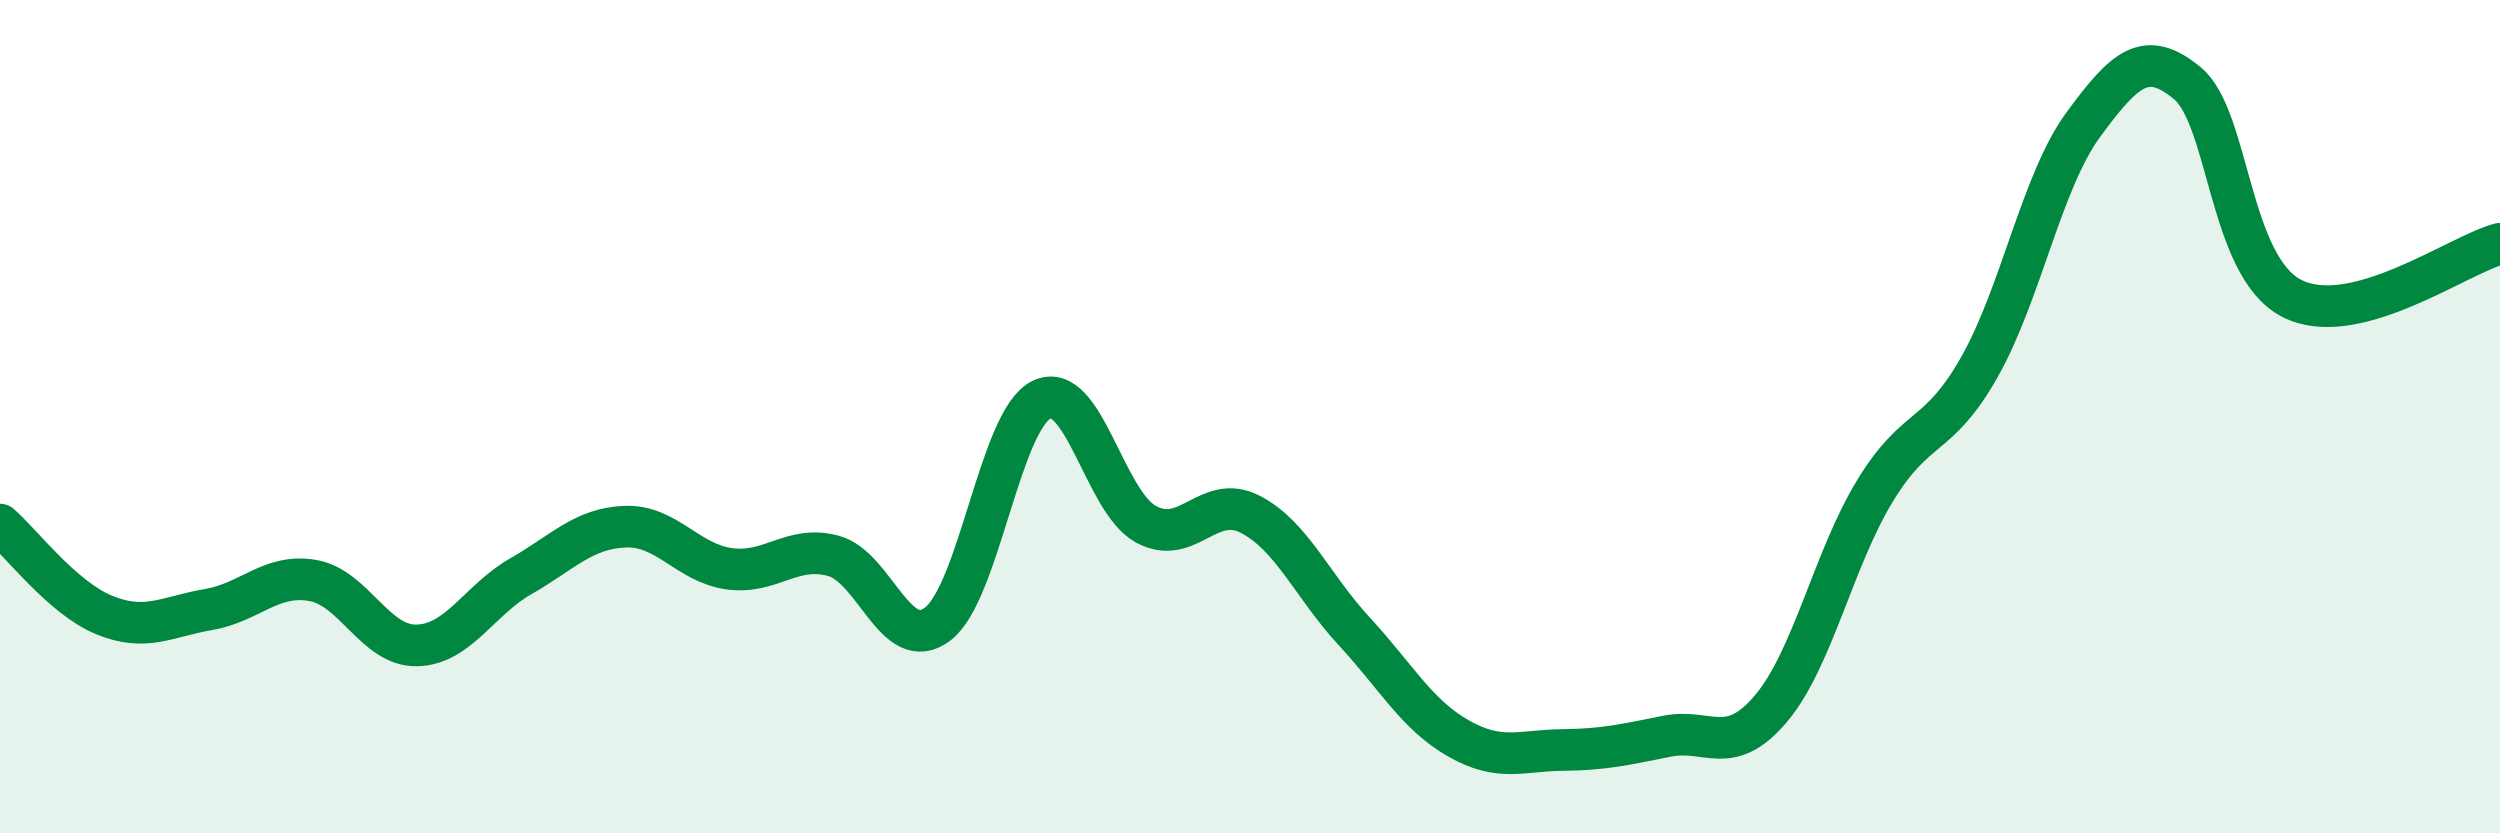
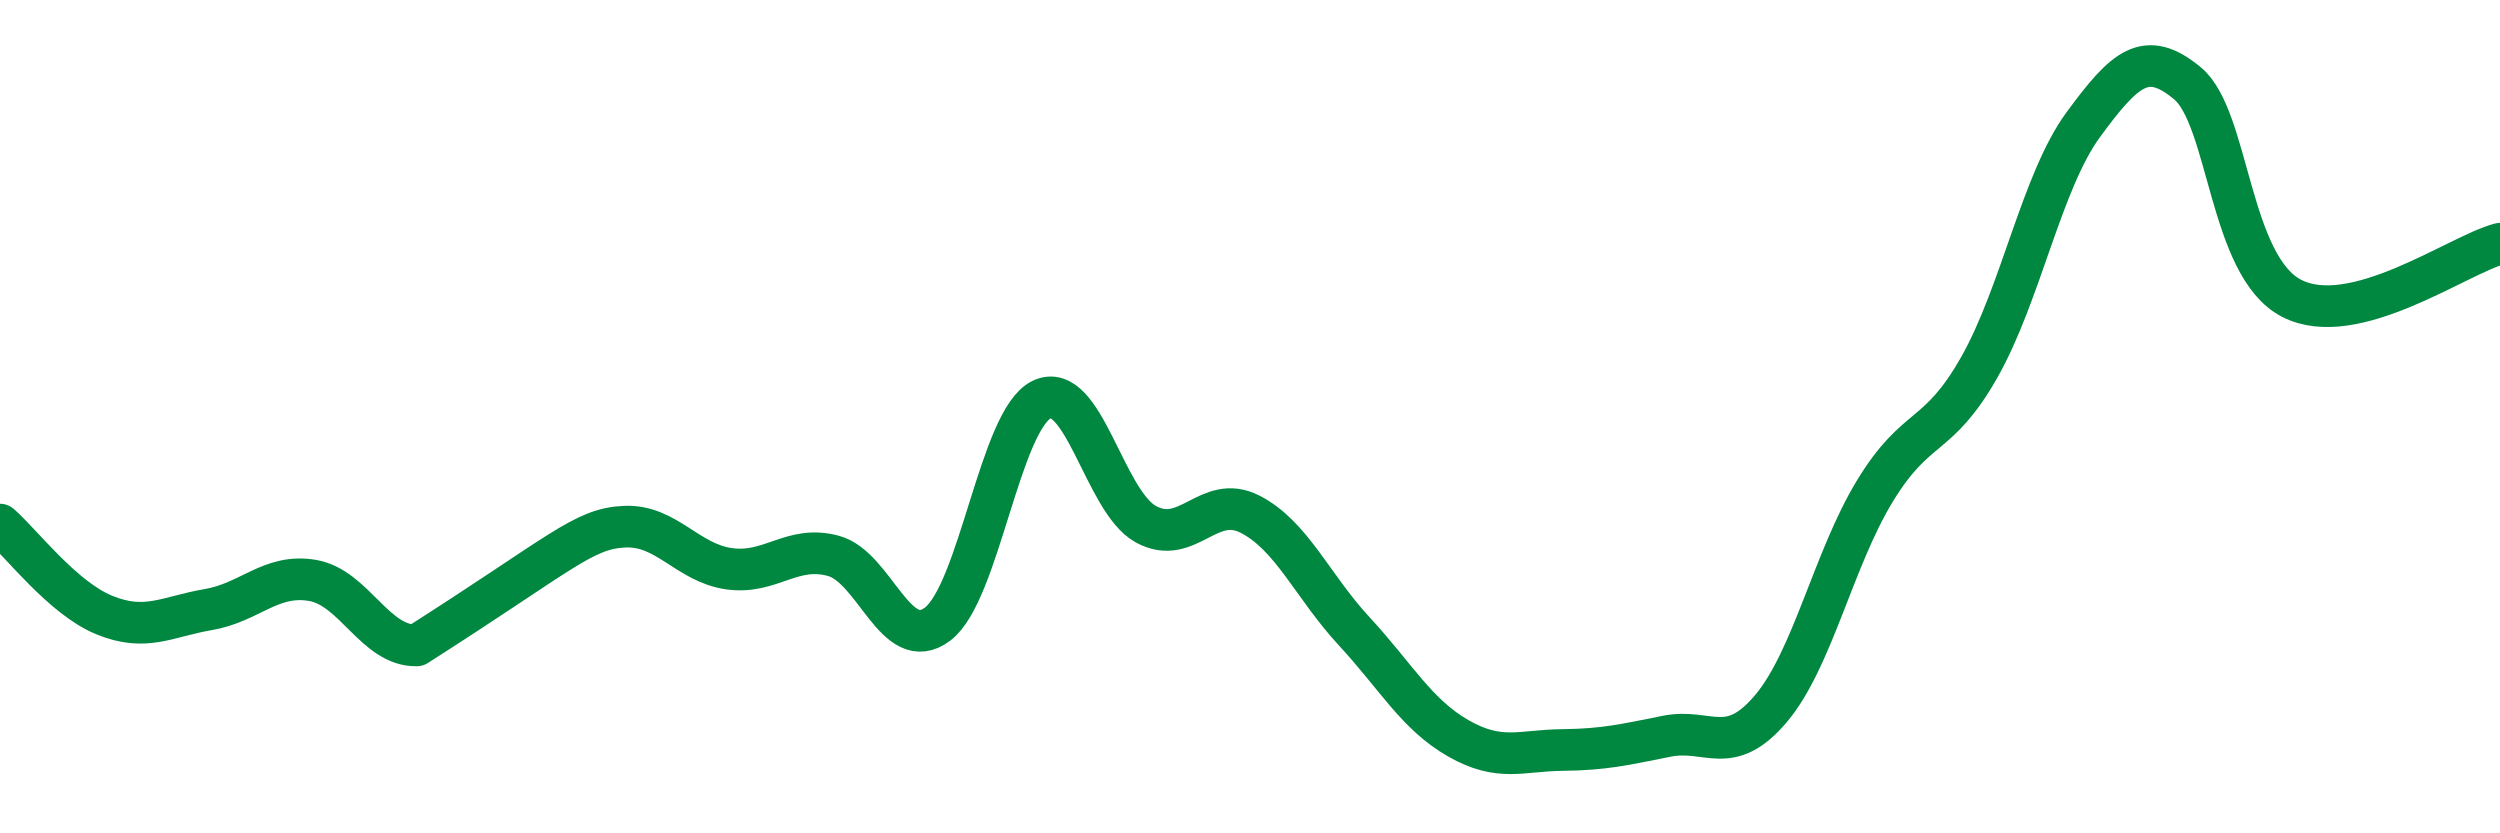
<svg xmlns="http://www.w3.org/2000/svg" width="60" height="20" viewBox="0 0 60 20">
-   <path d="M 0,12.59 C 0.5,13.02 1.5,14.35 2.5,14.76 C 3.5,15.17 4,14.8 5,14.63 C 6,14.46 6.5,13.76 7.5,13.93 C 8.5,14.1 9,15.51 10,15.49 C 11,15.47 11.5,14.4 12.5,13.83 C 13.5,13.26 14,12.68 15,12.64 C 16,12.6 16.5,13.51 17.5,13.65 C 18.5,13.79 19,13.07 20,13.34 C 21,13.61 21.5,15.73 22.5,14.98 C 23.5,14.23 24,10.07 25,9.59 C 26,9.11 26.5,12.03 27.5,12.58 C 28.5,13.13 29,11.83 30,12.34 C 31,12.85 31.5,14.07 32.5,15.15 C 33.5,16.23 34,17.15 35,17.72 C 36,18.29 36.5,18.01 37.5,18 C 38.5,17.99 39,17.87 40,17.67 C 41,17.47 41.5,18.19 42.5,17.01 C 43.5,15.83 44,13.42 45,11.78 C 46,10.14 46.5,10.58 47.5,8.82 C 48.5,7.06 49,4.35 50,2.99 C 51,1.63 51.5,1.17 52.5,2 C 53.5,2.83 53.5,6.39 55,7.16 C 56.5,7.93 59,6.11 60,5.85L60 20L0 20Z" fill="#008740" opacity="0.1" stroke-linecap="round" stroke-linejoin="round" />
-   <path d="M 0,12.59 C 0.5,13.02 1.5,14.35 2.5,14.76 C 3.5,15.17 4,14.8 5,14.63 C 6,14.46 6.5,13.76 7.5,13.93 C 8.5,14.1 9,15.51 10,15.49 C 11,15.47 11.5,14.4 12.5,13.83 C 13.5,13.26 14,12.68 15,12.64 C 16,12.6 16.5,13.51 17.5,13.65 C 18.5,13.79 19,13.07 20,13.34 C 21,13.61 21.5,15.73 22.5,14.98 C 23.5,14.23 24,10.07 25,9.59 C 26,9.11 26.5,12.03 27.5,12.58 C 28.5,13.13 29,11.83 30,12.34 C 31,12.85 31.5,14.07 32.5,15.15 C 33.5,16.23 34,17.15 35,17.72 C 36,18.29 36.5,18.01 37.5,18 C 38.5,17.99 39,17.87 40,17.67 C 41,17.47 41.5,18.19 42.5,17.01 C 43.5,15.83 44,13.42 45,11.78 C 46,10.14 46.5,10.58 47.5,8.82 C 48.5,7.06 49,4.35 50,2.99 C 51,1.63 51.5,1.17 52.5,2 C 53.5,2.83 53.5,6.39 55,7.16 C 56.5,7.93 59,6.11 60,5.85" stroke="#008740" stroke-width="1" fill="none" stroke-linecap="round" stroke-linejoin="round" />
+   <path d="M 0,12.59 C 0.5,13.02 1.5,14.35 2.5,14.76 C 3.5,15.17 4,14.8 5,14.63 C 6,14.46 6.5,13.76 7.5,13.93 C 8.5,14.1 9,15.51 10,15.49 C 13.5,13.26 14,12.68 15,12.64 C 16,12.6 16.5,13.51 17.5,13.65 C 18.5,13.79 19,13.07 20,13.34 C 21,13.61 21.5,15.73 22.5,14.98 C 23.5,14.23 24,10.07 25,9.59 C 26,9.11 26.5,12.03 27.5,12.58 C 28.5,13.13 29,11.83 30,12.34 C 31,12.85 31.5,14.07 32.5,15.15 C 33.5,16.23 34,17.15 35,17.72 C 36,18.29 36.5,18.01 37.5,18 C 38.5,17.99 39,17.87 40,17.67 C 41,17.47 41.5,18.19 42.5,17.01 C 43.5,15.83 44,13.42 45,11.78 C 46,10.14 46.5,10.58 47.5,8.82 C 48.5,7.06 49,4.35 50,2.99 C 51,1.63 51.5,1.17 52.5,2 C 53.5,2.83 53.5,6.39 55,7.16 C 56.5,7.93 59,6.11 60,5.85" stroke="#008740" stroke-width="1" fill="none" stroke-linecap="round" stroke-linejoin="round" />
</svg>